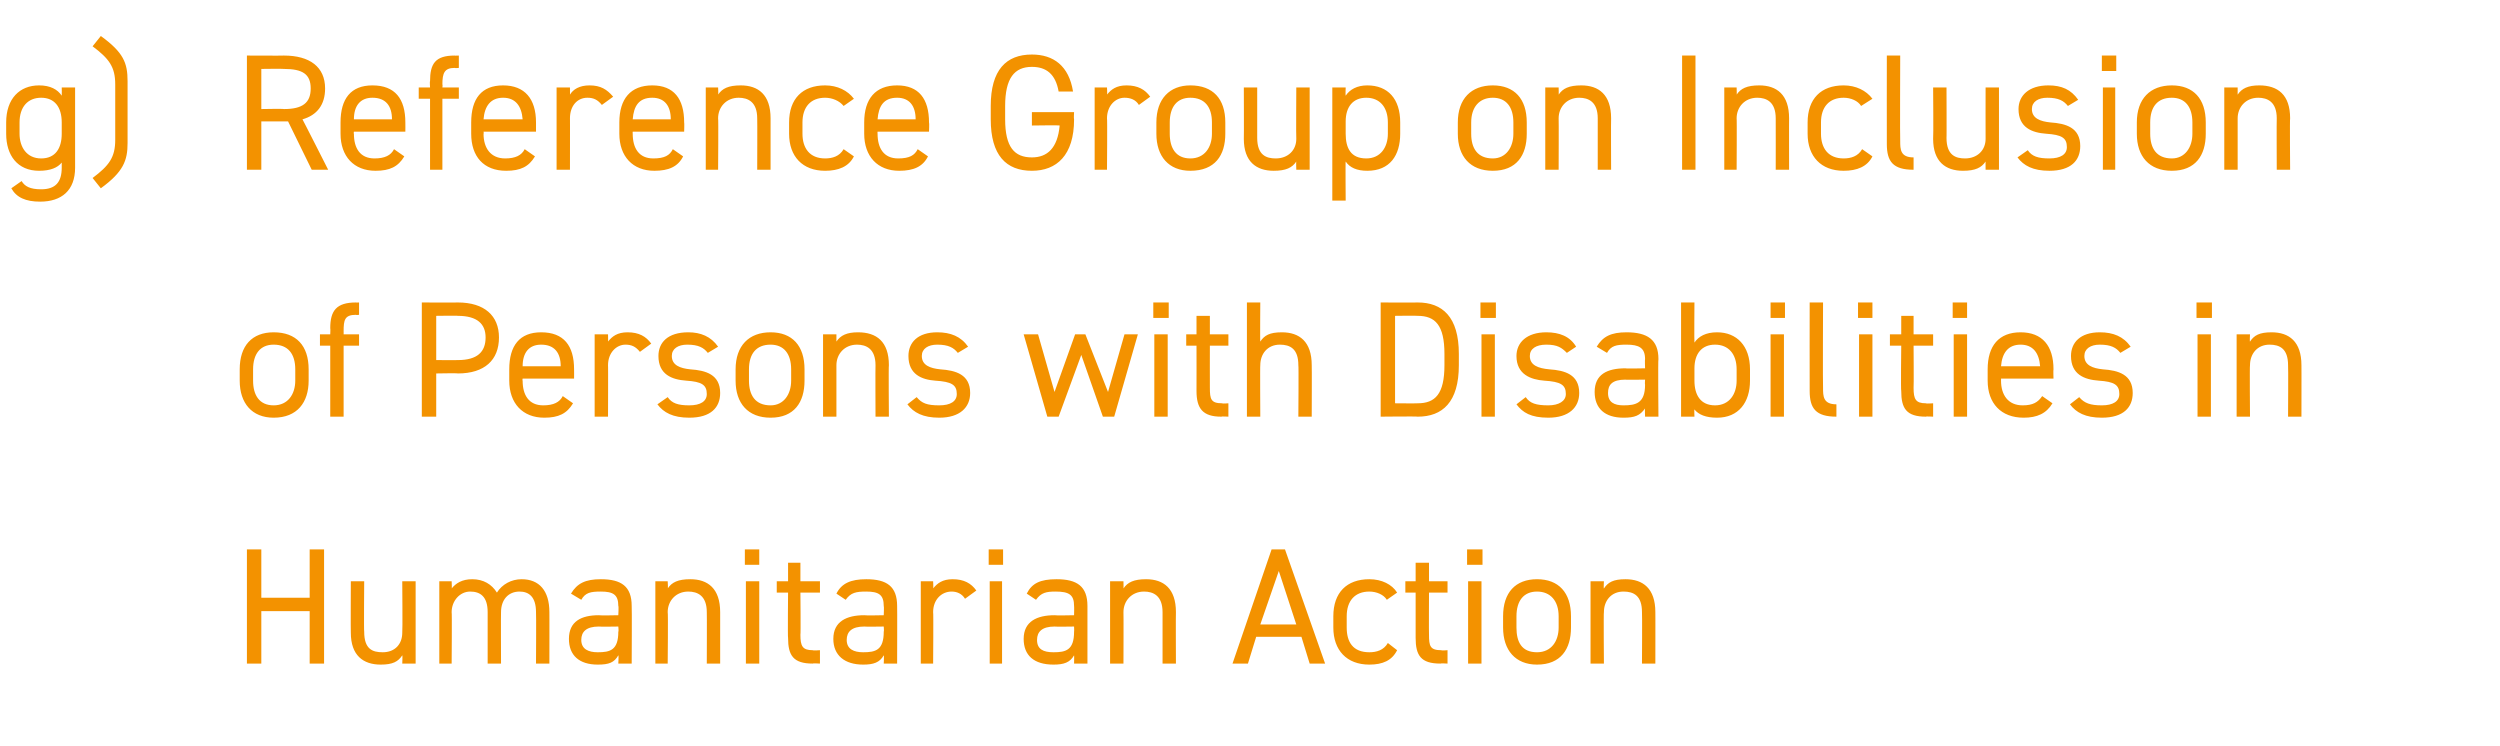
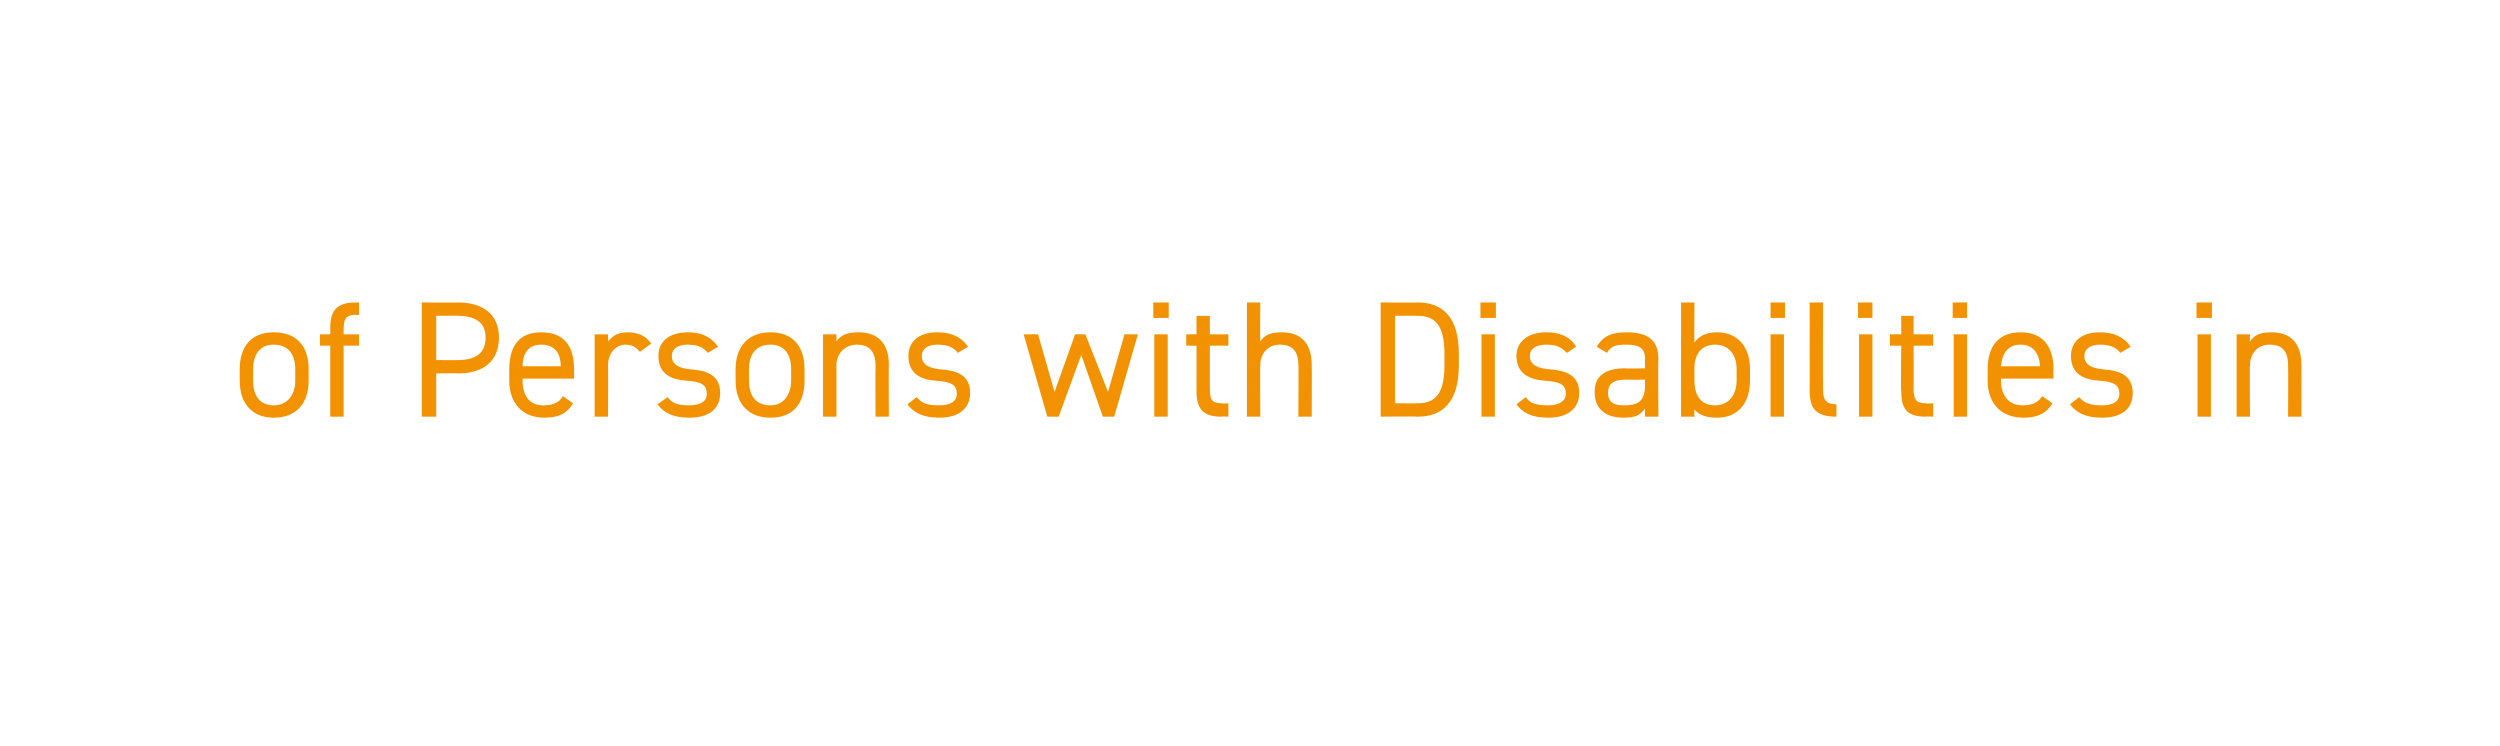
<svg xmlns="http://www.w3.org/2000/svg" version="1.1" width="243px" height="72.5px" viewBox="0 -4 243 72.5" style="top:-4px">
  <desc>g) Reference Group on Inclusion of Persons with Disabilities in Humanitarian Action</desc>
  <defs />
  <g id="Polygon79903">
-     <path d="M 25.4 54.1 L 30.1 54.1 L 30.1 49.4 L 31.5 49.4 L 31.5 60.5 L 30.1 60.5 L 30.1 55.4 L 25.4 55.4 L 25.4 60.5 L 24 60.5 L 24 49.4 L 25.4 49.4 L 25.4 54.1 Z M 40.4 60.5 L 39.1 60.5 C 39.1 60.5 39.14 59.68 39.1 59.7 C 38.7 60.3 38.2 60.6 37 60.6 C 35.3 60.6 34.1 59.7 34.1 57.5 C 34.08 57.46 34.1 52.5 34.1 52.5 L 35.4 52.5 C 35.4 52.5 35.36 57.44 35.4 57.4 C 35.4 59.1 36.2 59.4 37.2 59.4 C 38.4 59.4 39.1 58.6 39.1 57.5 C 39.14 57.46 39.1 52.5 39.1 52.5 L 40.4 52.5 L 40.4 60.5 Z M 42.7 52.5 L 43.9 52.5 C 43.9 52.5 43.94 53.25 43.9 53.2 C 44.3 52.7 44.9 52.3 45.9 52.3 C 47 52.3 47.8 52.8 48.3 53.6 C 48.8 52.8 49.7 52.3 50.7 52.3 C 52.4 52.3 53.4 53.4 53.4 55.5 C 53.41 55.47 53.4 60.5 53.4 60.5 L 52.1 60.5 C 52.1 60.5 52.13 55.49 52.1 55.5 C 52.1 54 51.4 53.5 50.5 53.5 C 49.4 53.5 48.7 54.3 48.7 55.5 C 48.68 55.47 48.7 60.5 48.7 60.5 L 47.4 60.5 C 47.4 60.5 47.4 55.49 47.4 55.5 C 47.4 54 46.7 53.5 45.7 53.5 C 44.7 53.5 43.9 54.4 43.9 55.5 C 43.94 55.47 43.9 60.5 43.9 60.5 L 42.7 60.5 L 42.7 52.5 Z M 58.2 55.8 C 58.24 55.84 60.1 55.8 60.1 55.8 C 60.1 55.8 60.15 54.91 60.1 54.9 C 60.1 53.8 59.6 53.5 58.4 53.5 C 57.4 53.5 56.9 53.6 56.5 54.3 C 56.5 54.3 55.5 53.7 55.5 53.7 C 56.1 52.7 56.9 52.3 58.4 52.3 C 60.4 52.3 61.4 53 61.4 54.9 C 61.43 54.91 61.4 60.5 61.4 60.5 L 60.1 60.5 C 60.1 60.5 60.15 59.68 60.1 59.7 C 59.7 60.4 59.2 60.6 58.1 60.6 C 56.3 60.6 55.3 59.7 55.3 58.1 C 55.3 56.4 56.5 55.8 58.2 55.8 Z M 60.1 56.9 C 60.1 56.9 58.24 56.93 58.2 56.9 C 57 56.9 56.5 57.4 56.5 58.2 C 56.5 59.1 57.2 59.4 58.1 59.4 C 59.3 59.4 60.1 59.2 60.1 57.4 C 60.15 57.39 60.1 56.9 60.1 56.9 Z M 63.7 52.5 L 64.9 52.5 C 64.9 52.5 64.95 53.25 64.9 53.2 C 65.3 52.6 65.9 52.3 67.1 52.3 C 68.8 52.3 70 53.2 70 55.5 C 70 55.47 70 60.5 70 60.5 L 68.7 60.5 C 68.7 60.5 68.72 55.49 68.7 55.5 C 68.7 53.9 67.8 53.5 66.9 53.5 C 65.7 53.5 64.9 54.4 64.9 55.5 C 64.95 55.47 64.9 60.5 64.9 60.5 L 63.7 60.5 L 63.7 52.5 Z M 72.5 52.5 L 73.8 52.5 L 73.8 60.5 L 72.5 60.5 L 72.5 52.5 Z M 72.4 49.4 L 73.8 49.4 L 73.8 50.9 L 72.4 50.9 L 72.4 49.4 Z M 75.5 52.5 L 76.6 52.5 L 76.6 50.7 L 77.8 50.7 L 77.8 52.5 L 79.7 52.5 L 79.7 53.6 L 77.8 53.6 C 77.8 53.6 77.84 57.68 77.8 57.7 C 77.8 58.8 78 59.2 79 59.2 C 79.04 59.25 79.7 59.2 79.7 59.2 L 79.7 60.5 C 79.7 60.5 79 60.46 79 60.5 C 77.1 60.5 76.6 59.7 76.6 58 C 76.56 58 76.6 53.6 76.6 53.6 L 75.5 53.6 L 75.5 52.5 Z M 84 55.8 C 84.04 55.84 85.9 55.8 85.9 55.8 C 85.9 55.8 85.94 54.91 85.9 54.9 C 85.9 53.8 85.4 53.5 84.2 53.5 C 83.2 53.5 82.7 53.6 82.2 54.3 C 82.2 54.3 81.3 53.7 81.3 53.7 C 81.8 52.7 82.7 52.3 84.2 52.3 C 86.2 52.3 87.2 53 87.2 54.9 C 87.22 54.91 87.2 60.5 87.2 60.5 L 85.9 60.5 C 85.9 60.5 85.94 59.68 85.9 59.7 C 85.5 60.4 84.9 60.6 83.9 60.6 C 82.1 60.6 81 59.7 81 58.1 C 81 56.4 82.3 55.8 84 55.8 Z M 85.9 56.9 C 85.9 56.9 84.04 56.93 84 56.9 C 82.8 56.9 82.3 57.4 82.3 58.2 C 82.3 59.1 83 59.4 83.9 59.4 C 85.1 59.4 85.9 59.2 85.9 57.4 C 85.94 57.39 85.9 56.9 85.9 56.9 Z M 93.8 54.2 C 93.5 53.7 93 53.5 92.5 53.5 C 91.5 53.5 90.7 54.3 90.7 55.5 C 90.74 55.46 90.7 60.5 90.7 60.5 L 89.5 60.5 L 89.5 52.5 L 90.7 52.5 C 90.7 52.5 90.74 53.25 90.7 53.2 C 91.1 52.7 91.6 52.3 92.6 52.3 C 93.7 52.3 94.4 52.7 94.9 53.4 C 94.9 53.4 93.8 54.2 93.8 54.2 Z M 96.2 52.5 L 97.4 52.5 L 97.4 60.5 L 96.2 60.5 L 96.2 52.5 Z M 96.1 49.4 L 97.5 49.4 L 97.5 50.9 L 96.1 50.9 L 96.1 49.4 Z M 102.5 55.8 C 102.52 55.84 104.4 55.8 104.4 55.8 C 104.4 55.8 104.42 54.91 104.4 54.9 C 104.4 53.8 103.9 53.5 102.6 53.5 C 101.7 53.5 101.2 53.6 100.7 54.3 C 100.7 54.3 99.8 53.7 99.8 53.7 C 100.3 52.7 101.1 52.3 102.7 52.3 C 104.7 52.3 105.7 53 105.7 54.9 C 105.7 54.91 105.7 60.5 105.7 60.5 L 104.4 60.5 C 104.4 60.5 104.42 59.68 104.4 59.7 C 104 60.4 103.4 60.6 102.4 60.6 C 100.5 60.6 99.5 59.7 99.5 58.1 C 99.5 56.4 100.8 55.8 102.5 55.8 Z M 104.4 56.9 C 104.4 56.9 102.52 56.93 102.5 56.9 C 101.3 56.9 100.8 57.4 100.8 58.2 C 100.8 59.1 101.4 59.4 102.4 59.4 C 103.6 59.4 104.4 59.2 104.4 57.4 C 104.42 57.39 104.4 56.9 104.4 56.9 Z M 107.9 52.5 L 109.2 52.5 C 109.2 52.5 109.22 53.25 109.2 53.2 C 109.6 52.6 110.2 52.3 111.4 52.3 C 113.1 52.3 114.3 53.2 114.3 55.5 C 114.28 55.47 114.3 60.5 114.3 60.5 L 113 60.5 C 113 60.5 113 55.49 113 55.5 C 113 53.9 112.1 53.5 111.2 53.5 C 110 53.5 109.2 54.4 109.2 55.5 C 109.22 55.47 109.2 60.5 109.2 60.5 L 107.9 60.5 L 107.9 52.5 Z M 119.8 60.5 L 123.6 49.4 L 124.9 49.4 L 128.8 60.5 L 127.3 60.5 L 126.5 57.9 L 122.1 57.9 L 121.3 60.5 L 119.8 60.5 Z M 122.5 56.7 L 126 56.7 L 124.3 51.5 L 122.5 56.7 Z M 135.8 59.2 C 135.3 60.2 134.4 60.6 133.1 60.6 C 130.9 60.6 129.6 59.2 129.6 57 C 129.6 57 129.6 55.9 129.6 55.9 C 129.6 53.6 130.9 52.3 133.1 52.3 C 134.3 52.3 135.3 52.8 135.8 53.6 C 135.8 53.6 134.8 54.3 134.8 54.3 C 134.5 53.8 133.8 53.5 133.1 53.5 C 131.7 53.5 130.9 54.4 130.9 55.9 C 130.9 55.9 130.9 57 130.9 57 C 130.9 58.4 131.5 59.4 133.1 59.4 C 133.8 59.4 134.5 59.2 134.9 58.5 C 134.9 58.5 135.8 59.2 135.8 59.2 Z M 136.6 52.5 L 137.6 52.5 L 137.6 50.7 L 138.9 50.7 L 138.9 52.5 L 140.7 52.5 L 140.7 53.6 L 138.9 53.6 C 138.9 53.6 138.88 57.68 138.9 57.7 C 138.9 58.8 139 59.2 140.1 59.2 C 140.08 59.25 140.7 59.2 140.7 59.2 L 140.7 60.5 C 140.7 60.5 140.03 60.46 140 60.5 C 138.1 60.5 137.6 59.7 137.6 58 C 137.6 58 137.6 53.6 137.6 53.6 L 136.6 53.6 L 136.6 52.5 Z M 142.7 52.5 L 144 52.5 L 144 60.5 L 142.7 60.5 L 142.7 52.5 Z M 142.6 49.4 L 144.1 49.4 L 144.1 50.9 L 142.6 50.9 L 142.6 49.4 Z M 152.7 57 C 152.7 59.1 151.7 60.6 149.4 60.6 C 147.3 60.6 146.1 59.2 146.1 57 C 146.1 57 146.1 55.9 146.1 55.9 C 146.1 53.6 147.3 52.3 149.4 52.3 C 151.5 52.3 152.7 53.6 152.7 55.9 C 152.7 55.9 152.7 57 152.7 57 Z M 151.5 57 C 151.5 57 151.5 55.9 151.5 55.9 C 151.5 54.4 150.7 53.5 149.4 53.5 C 148.1 53.5 147.4 54.4 147.4 55.9 C 147.4 55.9 147.4 57 147.4 57 C 147.4 58.4 147.9 59.4 149.4 59.4 C 150.8 59.4 151.5 58.3 151.5 57 Z M 154.6 52.5 L 155.9 52.5 C 155.9 52.5 155.86 53.25 155.9 53.2 C 156.3 52.6 156.8 52.3 158 52.3 C 159.7 52.3 160.9 53.2 160.9 55.5 C 160.91 55.47 160.9 60.5 160.9 60.5 L 159.6 60.5 C 159.6 60.5 159.63 55.49 159.6 55.5 C 159.6 53.9 158.8 53.5 157.8 53.5 C 156.6 53.5 155.9 54.4 155.9 55.5 C 155.86 55.47 155.9 60.5 155.9 60.5 L 154.6 60.5 L 154.6 52.5 Z " stroke="none" fill="#f39200" />
-   </g>
+     </g>
  <g id="Polygon79902">
    <path d="M 30 33 C 30 35.1 28.9 36.6 26.6 36.6 C 24.5 36.6 23.3 35.2 23.3 33 C 23.3 33 23.3 31.9 23.3 31.9 C 23.3 29.6 24.5 28.3 26.6 28.3 C 28.8 28.3 30 29.6 30 31.9 C 30 31.9 30 33 30 33 Z M 28.7 33 C 28.7 33 28.7 31.9 28.7 31.9 C 28.7 30.4 28 29.5 26.6 29.5 C 25.3 29.5 24.6 30.4 24.6 31.9 C 24.6 31.9 24.6 33 24.6 33 C 24.6 34.4 25.2 35.4 26.6 35.4 C 28 35.4 28.7 34.3 28.7 33 Z M 32.1 28.5 C 32.1 28.5 32.13 27.89 32.1 27.9 C 32.1 26.2 32.7 25.4 34.6 25.4 C 34.56 25.42 34.9 25.4 34.9 25.4 L 34.9 26.6 C 34.9 26.6 34.61 26.64 34.6 26.6 C 33.5 26.6 33.4 27.1 33.4 28.2 C 33.41 28.21 33.4 28.5 33.4 28.5 L 34.9 28.5 L 34.9 29.6 L 33.4 29.6 L 33.4 36.5 L 32.1 36.5 L 32.1 29.6 L 31.1 29.6 L 31.1 28.5 L 32.1 28.5 Z M 42.4 32.3 L 42.4 36.5 L 41 36.5 L 41 25.4 C 41 25.4 44.53 25.42 44.5 25.4 C 47.1 25.4 48.5 26.7 48.5 28.8 C 48.5 31 47.1 32.3 44.5 32.3 C 44.53 32.26 42.4 32.3 42.4 32.3 Z M 44.5 31 C 46.4 31 47.2 30.2 47.2 28.8 C 47.2 27.5 46.4 26.7 44.5 26.7 C 44.53 26.67 42.4 26.7 42.4 26.7 L 42.4 31 C 42.4 31 44.53 31.01 44.5 31 Z M 55.7 35.2 C 55.1 36.2 54.3 36.6 52.9 36.6 C 50.8 36.6 49.5 35.2 49.5 33 C 49.5 33 49.5 31.9 49.5 31.9 C 49.5 29.6 50.5 28.3 52.6 28.3 C 54.8 28.3 55.8 29.6 55.8 31.9 C 55.81 31.92 55.8 32.8 55.8 32.8 L 50.8 32.8 C 50.8 32.8 50.76 32.98 50.8 33 C 50.8 34.4 51.4 35.4 52.8 35.4 C 53.8 35.4 54.4 35.1 54.7 34.5 C 54.7 34.5 55.7 35.2 55.7 35.2 Z M 50.8 31.6 C 50.8 31.6 54.5 31.6 54.5 31.6 C 54.5 30.3 53.9 29.5 52.6 29.5 C 51.4 29.5 50.8 30.3 50.8 31.6 Z M 62.2 30.2 C 61.8 29.7 61.4 29.5 60.8 29.5 C 59.9 29.5 59.1 30.3 59.1 31.5 C 59.12 31.46 59.1 36.5 59.1 36.5 L 57.8 36.5 L 57.8 28.5 L 59.1 28.5 C 59.1 28.5 59.12 29.25 59.1 29.2 C 59.5 28.7 60 28.3 61 28.3 C 62.1 28.3 62.8 28.7 63.3 29.4 C 63.3 29.4 62.2 30.2 62.2 30.2 Z M 68.8 30.3 C 68.4 29.8 67.9 29.5 66.8 29.5 C 65.9 29.5 65.3 29.9 65.3 30.6 C 65.3 31.5 66.1 31.8 67.1 31.9 C 68.6 32 70 32.4 70 34.2 C 70 35.6 69.1 36.6 67 36.6 C 65.4 36.6 64.5 36.1 63.9 35.3 C 63.9 35.3 64.9 34.6 64.9 34.6 C 65.3 35.2 65.9 35.4 67 35.4 C 68.1 35.4 68.7 35 68.7 34.3 C 68.7 33.4 68.2 33.1 66.7 33 C 65.3 32.9 64 32.4 64 30.6 C 64 29.3 64.9 28.3 66.9 28.3 C 68.1 28.3 69.1 28.7 69.8 29.7 C 69.8 29.7 68.8 30.3 68.8 30.3 Z M 78.2 33 C 78.2 35.1 77.2 36.6 74.9 36.6 C 72.7 36.6 71.5 35.2 71.5 33 C 71.5 33 71.5 31.9 71.5 31.9 C 71.5 29.6 72.8 28.3 74.9 28.3 C 77 28.3 78.2 29.6 78.2 31.9 C 78.2 31.9 78.2 33 78.2 33 Z M 76.9 33 C 76.9 33 76.9 31.9 76.9 31.9 C 76.9 30.4 76.2 29.5 74.9 29.5 C 73.5 29.5 72.8 30.4 72.8 31.9 C 72.8 31.9 72.8 33 72.8 33 C 72.8 34.4 73.4 35.4 74.9 35.4 C 76.2 35.4 76.9 34.3 76.9 33 Z M 80 28.5 L 81.3 28.5 C 81.3 28.5 81.3 29.25 81.3 29.2 C 81.7 28.6 82.3 28.3 83.4 28.3 C 85.2 28.3 86.4 29.2 86.4 31.5 C 86.36 31.47 86.4 36.5 86.4 36.5 L 85.1 36.5 C 85.1 36.5 85.08 31.49 85.1 31.5 C 85.1 29.9 84.2 29.5 83.3 29.5 C 82.1 29.5 81.3 30.4 81.3 31.5 C 81.3 31.47 81.3 36.5 81.3 36.5 L 80 36.5 L 80 28.5 Z M 93.1 30.3 C 92.7 29.8 92.2 29.5 91.1 29.5 C 90.2 29.5 89.6 29.9 89.6 30.6 C 89.6 31.5 90.4 31.8 91.4 31.9 C 92.9 32 94.3 32.4 94.3 34.2 C 94.3 35.6 93.3 36.6 91.3 36.6 C 89.7 36.6 88.8 36.1 88.2 35.3 C 88.2 35.3 89.1 34.6 89.1 34.6 C 89.6 35.2 90.1 35.4 91.3 35.4 C 92.4 35.4 93 35 93 34.3 C 93 33.4 92.5 33.1 90.9 33 C 89.6 32.9 88.3 32.4 88.3 30.6 C 88.3 29.3 89.2 28.3 91.1 28.3 C 92.4 28.3 93.4 28.7 94.1 29.7 C 94.1 29.7 93.1 30.3 93.1 30.3 Z M 102.9 36.5 L 101.8 36.5 L 99.5 28.5 L 100.9 28.5 L 102.5 34.1 L 104.5 28.5 L 105.5 28.5 L 107.7 34.1 L 109.3 28.5 L 110.6 28.5 L 108.3 36.5 L 107.2 36.5 L 105.1 30.5 L 102.9 36.5 Z M 112.2 28.5 L 113.5 28.5 L 113.5 36.5 L 112.2 36.5 L 112.2 28.5 Z M 112.1 25.4 L 113.6 25.4 L 113.6 26.9 L 112.1 26.9 L 112.1 25.4 Z M 115.3 28.5 L 116.3 28.5 L 116.3 26.7 L 117.6 26.7 L 117.6 28.5 L 119.4 28.5 L 119.4 29.6 L 117.6 29.6 C 117.6 29.6 117.59 33.68 117.6 33.7 C 117.6 34.8 117.7 35.2 118.8 35.2 C 118.79 35.25 119.4 35.2 119.4 35.2 L 119.4 36.5 C 119.4 36.5 118.74 36.46 118.7 36.5 C 116.9 36.5 116.3 35.7 116.3 34 C 116.31 34 116.3 29.6 116.3 29.6 L 115.3 29.6 L 115.3 28.5 Z M 121.2 25.4 L 122.5 25.4 C 122.5 25.4 122.47 29.25 122.5 29.2 C 122.9 28.6 123.4 28.3 124.6 28.3 C 126.3 28.3 127.5 29.2 127.5 31.5 C 127.52 31.47 127.5 36.5 127.5 36.5 L 126.2 36.5 C 126.2 36.5 126.24 31.49 126.2 31.5 C 126.2 29.9 125.4 29.5 124.4 29.5 C 123.2 29.5 122.5 30.4 122.5 31.5 C 122.47 31.47 122.5 36.5 122.5 36.5 L 121.2 36.5 L 121.2 25.4 Z M 134.2 36.5 L 134.2 25.4 C 134.2 25.4 137.76 25.42 137.8 25.4 C 140.2 25.4 141.8 26.8 141.8 30.4 C 141.8 30.4 141.8 31.5 141.8 31.5 C 141.8 35.1 140.2 36.5 137.8 36.5 C 137.76 36.46 134.2 36.5 134.2 36.5 Z M 140.4 31.5 C 140.4 31.5 140.4 30.4 140.4 30.4 C 140.4 27.6 139.5 26.7 137.8 26.7 C 137.76 26.67 135.6 26.7 135.6 26.7 L 135.6 35.2 C 135.6 35.2 137.76 35.22 137.8 35.2 C 139.5 35.2 140.4 34.3 140.4 31.5 Z M 144 28.5 L 145.3 28.5 L 145.3 36.5 L 144 36.5 L 144 28.5 Z M 143.9 25.4 L 145.4 25.4 L 145.4 26.9 L 143.9 26.9 L 143.9 25.4 Z M 152.3 30.3 C 151.8 29.8 151.4 29.5 150.3 29.5 C 149.3 29.5 148.7 29.9 148.7 30.6 C 148.7 31.5 149.5 31.8 150.6 31.9 C 152.1 32 153.5 32.4 153.5 34.2 C 153.5 35.6 152.5 36.6 150.5 36.6 C 148.8 36.6 148 36.1 147.4 35.3 C 147.4 35.3 148.3 34.6 148.3 34.6 C 148.7 35.2 149.3 35.4 150.5 35.4 C 151.5 35.4 152.2 35 152.2 34.3 C 152.2 33.4 151.7 33.1 150.1 33 C 148.8 32.9 147.4 32.4 147.4 30.6 C 147.4 29.3 148.4 28.3 150.3 28.3 C 151.6 28.3 152.6 28.7 153.2 29.7 C 153.2 29.7 152.3 30.3 152.3 30.3 Z M 158 31.8 C 157.97 31.84 159.9 31.8 159.9 31.8 C 159.9 31.8 159.87 30.91 159.9 30.9 C 159.9 29.8 159.3 29.5 158.1 29.5 C 157.1 29.5 156.6 29.6 156.2 30.3 C 156.2 30.3 155.2 29.7 155.2 29.7 C 155.8 28.7 156.6 28.3 158.1 28.3 C 160.1 28.3 161.2 29 161.2 30.9 C 161.15 30.91 161.2 36.5 161.2 36.5 L 159.9 36.5 C 159.9 36.5 159.87 35.68 159.9 35.7 C 159.4 36.4 158.9 36.6 157.8 36.6 C 156 36.6 155 35.7 155 34.1 C 155 32.4 156.2 31.8 158 31.8 Z M 159.9 32.9 C 159.9 32.9 157.97 32.93 158 32.9 C 156.7 32.9 156.3 33.4 156.3 34.2 C 156.3 35.1 156.9 35.4 157.8 35.4 C 159 35.4 159.9 35.2 159.9 33.4 C 159.87 33.39 159.9 32.9 159.9 32.9 Z M 164.7 29.3 C 165.1 28.7 165.8 28.3 166.9 28.3 C 168.8 28.3 170.1 29.6 170.1 31.9 C 170.1 31.9 170.1 33 170.1 33 C 170.1 35.1 169 36.6 166.9 36.6 C 165.8 36.6 165.1 36.3 164.7 35.8 C 164.67 35.76 164.7 36.5 164.7 36.5 L 163.4 36.5 L 163.4 25.4 L 164.7 25.4 C 164.7 25.4 164.67 29.26 164.7 29.3 Z M 168.8 33 C 168.8 33 168.8 31.9 168.8 31.9 C 168.8 30.4 168 29.5 166.7 29.5 C 165.4 29.5 164.7 30.4 164.7 31.8 C 164.7 31.8 164.7 33 164.7 33 C 164.7 34.4 165.3 35.4 166.7 35.4 C 168.1 35.4 168.8 34.3 168.8 33 Z M 172.1 28.5 L 173.4 28.5 L 173.4 36.5 L 172.1 36.5 L 172.1 28.5 Z M 172.1 25.4 L 173.5 25.4 L 173.5 26.9 L 172.1 26.9 L 172.1 25.4 Z M 175.9 25.4 L 177.2 25.4 C 177.2 25.4 177.17 33.68 177.2 33.7 C 177.2 34.5 177.2 35.3 178.5 35.3 C 178.5 35.3 178.5 36.5 178.5 36.5 C 176.5 36.5 175.9 35.7 175.9 34 C 175.89 34 175.9 25.4 175.9 25.4 Z M 180.7 28.5 L 182 28.5 L 182 36.5 L 180.7 36.5 L 180.7 28.5 Z M 180.6 25.4 L 182 25.4 L 182 26.9 L 180.6 26.9 L 180.6 25.4 Z M 183.7 28.5 L 184.8 28.5 L 184.8 26.7 L 186 26.7 L 186 28.5 L 187.9 28.5 L 187.9 29.6 L 186 29.6 C 186 29.6 186.03 33.68 186 33.7 C 186 34.8 186.2 35.2 187.2 35.2 C 187.23 35.25 187.9 35.2 187.9 35.2 L 187.9 36.5 C 187.9 36.5 187.19 36.46 187.2 36.5 C 185.3 36.5 184.8 35.7 184.8 34 C 184.75 34 184.8 29.6 184.8 29.6 L 183.7 29.6 L 183.7 28.5 Z M 189.9 28.5 L 191.2 28.5 L 191.2 36.5 L 189.9 36.5 L 189.9 28.5 Z M 189.8 25.4 L 191.2 25.4 L 191.2 26.9 L 189.8 26.9 L 189.8 25.4 Z M 199.5 35.2 C 198.9 36.2 198 36.6 196.7 36.6 C 194.5 36.6 193.2 35.2 193.2 33 C 193.2 33 193.2 31.9 193.2 31.9 C 193.2 29.6 194.3 28.3 196.4 28.3 C 198.5 28.3 199.6 29.6 199.6 31.9 C 199.57 31.92 199.6 32.8 199.6 32.8 L 194.5 32.8 C 194.5 32.8 194.51 32.98 194.5 33 C 194.5 34.4 195.2 35.4 196.6 35.4 C 197.6 35.4 198.1 35.1 198.5 34.5 C 198.5 34.5 199.5 35.2 199.5 35.2 Z M 194.5 31.6 C 194.5 31.6 198.3 31.6 198.3 31.6 C 198.2 30.3 197.6 29.5 196.4 29.5 C 195.2 29.5 194.6 30.3 194.5 31.6 Z M 206.1 30.3 C 205.7 29.8 205.2 29.5 204.1 29.5 C 203.2 29.5 202.6 29.9 202.6 30.6 C 202.6 31.5 203.4 31.8 204.4 31.9 C 205.9 32 207.3 32.4 207.3 34.2 C 207.3 35.6 206.4 36.6 204.3 36.6 C 202.7 36.6 201.8 36.1 201.2 35.3 C 201.2 35.3 202.1 34.6 202.1 34.6 C 202.6 35.2 203.2 35.4 204.3 35.4 C 205.4 35.4 206 35 206 34.3 C 206 33.4 205.5 33.1 204 33 C 202.6 32.9 201.3 32.4 201.3 30.6 C 201.3 29.3 202.2 28.3 204.1 28.3 C 205.4 28.3 206.4 28.7 207.1 29.7 C 207.1 29.7 206.1 30.3 206.1 30.3 Z M 213.6 28.5 L 214.9 28.5 L 214.9 36.5 L 213.6 36.5 L 213.6 28.5 Z M 213.5 25.4 L 215 25.4 L 215 26.9 L 213.5 26.9 L 213.5 25.4 Z M 217.4 28.5 L 218.7 28.5 C 218.7 28.5 218.66 29.25 218.7 29.2 C 219.1 28.6 219.6 28.3 220.8 28.3 C 222.5 28.3 223.7 29.2 223.7 31.5 C 223.71 31.47 223.7 36.5 223.7 36.5 L 222.4 36.5 C 222.4 36.5 222.43 31.49 222.4 31.5 C 222.4 29.9 221.6 29.5 220.6 29.5 C 219.4 29.5 218.7 30.4 218.7 31.5 C 218.66 31.47 218.7 36.5 218.7 36.5 L 217.4 36.5 L 217.4 28.5 Z " stroke="none" fill="#f39200" />
  </g>
  <g id="Polygon79901">
-     <path d="M 6 4.5 L 7.3 4.5 C 7.3 4.5 7.3 12.3 7.3 12.3 C 7.3 14.5 6 15.6 3.9 15.6 C 2.5 15.6 1.6 15.2 1.1 14.3 C 1.1 14.3 2.1 13.6 2.1 13.6 C 2.4 14.1 2.9 14.4 4 14.4 C 5.4 14.4 6 13.7 6 12.3 C 6 12.3 6 11.8 6 11.8 C 5.6 12.3 4.9 12.6 3.8 12.6 C 1.7 12.6 0.6 11.1 0.6 9 C 0.6 9 0.6 7.9 0.6 7.9 C 0.6 5.6 1.9 4.3 3.8 4.3 C 4.9 4.3 5.6 4.7 6 5.3 C 6.02 5.26 6 4.5 6 4.5 Z M 6 9 C 6 9 6 7.9 6 7.9 C 6 6.4 5.3 5.5 4 5.5 C 2.7 5.5 1.9 6.4 1.9 7.9 C 1.9 7.9 1.9 9 1.9 9 C 1.9 10.3 2.6 11.4 4 11.4 C 5.4 11.4 6 10.4 6 9 Z M 9 13.3 C 10.6 12.1 11.2 11.3 11.2 9.6 C 11.2 9.6 11.2 4.2 11.2 4.2 C 11.2 2.5 10.6 1.7 9 0.5 C 9 0.5 9.8 -0.5 9.8 -0.5 C 12 1.1 12.4 2.1 12.4 3.9 C 12.4 3.9 12.4 9.9 12.4 9.9 C 12.4 11.6 12 12.7 9.8 14.3 C 9.8 14.3 9 13.3 9 13.3 Z M 30.3 12.5 L 28 7.8 L 25.4 7.8 L 25.4 12.5 L 24 12.5 L 24 1.4 C 24 1.4 27.56 1.42 27.6 1.4 C 30.1 1.4 31.6 2.5 31.6 4.6 C 31.6 6.2 30.8 7.2 29.4 7.6 C 29.4 7.57 31.9 12.5 31.9 12.5 L 30.3 12.5 Z M 27.6 6.6 C 29.4 6.6 30.2 6 30.2 4.6 C 30.2 3.2 29.4 2.7 27.6 2.7 C 27.56 2.67 25.4 2.7 25.4 2.7 L 25.4 6.6 C 25.4 6.6 27.56 6.56 27.6 6.6 Z M 39.3 11.2 C 38.7 12.2 37.9 12.6 36.5 12.6 C 34.4 12.6 33.1 11.2 33.1 9 C 33.1 9 33.1 7.9 33.1 7.9 C 33.1 5.6 34.1 4.3 36.2 4.3 C 38.4 4.3 39.4 5.6 39.4 7.9 C 39.41 7.92 39.4 8.8 39.4 8.8 L 34.4 8.8 C 34.4 8.8 34.36 8.98 34.4 9 C 34.4 10.4 35 11.4 36.4 11.4 C 37.4 11.4 38 11.1 38.3 10.5 C 38.3 10.5 39.3 11.2 39.3 11.2 Z M 34.4 7.6 C 34.4 7.6 38.1 7.6 38.1 7.6 C 38.1 6.3 37.5 5.5 36.2 5.5 C 35 5.5 34.4 6.3 34.4 7.6 Z M 41.8 4.5 C 41.8 4.5 41.76 3.89 41.8 3.9 C 41.8 2.2 42.3 1.4 44.2 1.4 C 44.2 1.42 44.6 1.4 44.6 1.4 L 44.6 2.6 C 44.6 2.6 44.24 2.64 44.2 2.6 C 43.2 2.6 43 3.1 43 4.2 C 43.04 4.21 43 4.5 43 4.5 L 44.6 4.5 L 44.6 5.6 L 43 5.6 L 43 12.5 L 41.8 12.5 L 41.8 5.6 L 40.7 5.6 L 40.7 4.5 L 41.8 4.5 Z M 52 11.2 C 51.4 12.2 50.6 12.6 49.2 12.6 C 47 12.6 45.8 11.2 45.8 9 C 45.8 9 45.8 7.9 45.8 7.9 C 45.8 5.6 46.8 4.3 48.9 4.3 C 51 4.3 52.1 5.6 52.1 7.9 C 52.1 7.92 52.1 8.8 52.1 8.8 L 47 8.8 C 47 8.8 47.04 8.98 47 9 C 47 10.4 47.7 11.4 49.1 11.4 C 50.1 11.4 50.7 11.1 51 10.5 C 51 10.5 52 11.2 52 11.2 Z M 47 7.6 C 47 7.6 50.8 7.6 50.8 7.6 C 50.7 6.3 50.1 5.5 48.9 5.5 C 47.7 5.5 47.1 6.3 47 7.6 Z M 58.5 6.2 C 58.1 5.7 57.7 5.5 57.1 5.5 C 56.1 5.5 55.4 6.3 55.4 7.5 C 55.41 7.46 55.4 12.5 55.4 12.5 L 54.1 12.5 L 54.1 4.5 L 55.4 4.5 C 55.4 4.5 55.41 5.25 55.4 5.2 C 55.7 4.7 56.3 4.3 57.3 4.3 C 58.4 4.3 59 4.7 59.6 5.4 C 59.6 5.4 58.5 6.2 58.5 6.2 Z M 66.4 11.2 C 65.9 12.2 65 12.6 63.6 12.6 C 61.5 12.6 60.2 11.2 60.2 9 C 60.2 9 60.2 7.9 60.2 7.9 C 60.2 5.6 61.3 4.3 63.4 4.3 C 65.5 4.3 66.5 5.6 66.5 7.9 C 66.53 7.92 66.5 8.8 66.5 8.8 L 61.5 8.8 C 61.5 8.8 61.48 8.98 61.5 9 C 61.5 10.4 62.1 11.4 63.5 11.4 C 64.6 11.4 65.1 11.1 65.4 10.5 C 65.4 10.5 66.4 11.2 66.4 11.2 Z M 61.5 7.6 C 61.5 7.6 65.2 7.6 65.2 7.6 C 65.2 6.3 64.6 5.5 63.4 5.5 C 62.1 5.5 61.6 6.3 61.5 7.6 Z M 68.6 4.5 L 69.8 4.5 C 69.8 4.5 69.84 5.25 69.8 5.2 C 70.2 4.6 70.8 4.3 72 4.3 C 73.7 4.3 74.9 5.2 74.9 7.5 C 74.9 7.47 74.9 12.5 74.9 12.5 L 73.6 12.5 C 73.6 12.5 73.62 7.49 73.6 7.5 C 73.6 5.9 72.7 5.5 71.8 5.5 C 70.6 5.5 69.8 6.4 69.8 7.5 C 69.84 7.47 69.8 12.5 69.8 12.5 L 68.6 12.5 L 68.6 4.5 Z M 83 11.2 C 82.5 12.2 81.5 12.6 80.2 12.6 C 78 12.6 76.7 11.2 76.7 9 C 76.7 9 76.7 7.9 76.7 7.9 C 76.7 5.6 78 4.3 80.2 4.3 C 81.4 4.3 82.4 4.8 83 5.6 C 83 5.6 82 6.3 82 6.3 C 81.6 5.8 80.9 5.5 80.2 5.5 C 78.8 5.5 78 6.4 78 7.9 C 78 7.9 78 9 78 9 C 78 10.4 78.7 11.4 80.2 11.4 C 80.9 11.4 81.6 11.2 82 10.5 C 82 10.5 83 11.2 83 11.2 Z M 90.2 11.2 C 89.7 12.2 88.8 12.6 87.4 12.6 C 85.3 12.6 84 11.2 84 9 C 84 9 84 7.9 84 7.9 C 84 5.6 85.1 4.3 87.2 4.3 C 89.3 4.3 90.3 5.6 90.3 7.9 C 90.34 7.92 90.3 8.8 90.3 8.8 L 85.3 8.8 C 85.3 8.8 85.28 8.98 85.3 9 C 85.3 10.4 85.9 11.4 87.3 11.4 C 88.4 11.4 88.9 11.1 89.2 10.5 C 89.2 10.5 90.2 11.2 90.2 11.2 Z M 85.3 7.6 C 85.3 7.6 89 7.6 89 7.6 C 89 6.3 88.4 5.5 87.2 5.5 C 85.9 5.5 85.4 6.3 85.3 7.6 Z M 104.4 6.9 C 104.4 6.9 104.36 7.55 104.4 7.6 C 104.4 11.1 102.7 12.6 100.3 12.6 C 97.8 12.6 96.3 11.1 96.3 7.6 C 96.3 7.6 96.3 6.3 96.3 6.3 C 96.3 2.8 97.8 1.3 100.3 1.3 C 102.4 1.3 103.9 2.4 104.3 4.9 C 104.3 4.9 102.9 4.9 102.9 4.9 C 102.6 3.2 101.7 2.5 100.3 2.5 C 98.6 2.5 97.7 3.6 97.7 6.3 C 97.7 6.3 97.7 7.6 97.7 7.6 C 97.7 10.3 98.6 11.3 100.3 11.3 C 101.8 11.3 102.8 10.4 103 8.2 C 102.96 8.16 100.3 8.2 100.3 8.2 L 100.3 6.9 L 104.4 6.9 Z M 110.7 6.2 C 110.4 5.7 109.9 5.5 109.3 5.5 C 108.4 5.5 107.6 6.3 107.6 7.5 C 107.64 7.46 107.6 12.5 107.6 12.5 L 106.4 12.5 L 106.4 4.5 L 107.6 4.5 C 107.6 4.5 107.64 5.25 107.6 5.2 C 108 4.7 108.5 4.3 109.5 4.3 C 110.6 4.3 111.3 4.7 111.8 5.4 C 111.8 5.4 110.7 6.2 110.7 6.2 Z M 119.1 9 C 119.1 11.1 118.1 12.6 115.7 12.6 C 113.6 12.6 112.4 11.2 112.4 9 C 112.4 9 112.4 7.9 112.4 7.9 C 112.4 5.6 113.7 4.3 115.7 4.3 C 117.9 4.3 119.1 5.6 119.1 7.9 C 119.1 7.9 119.1 9 119.1 9 Z M 117.8 9 C 117.8 9 117.8 7.9 117.8 7.9 C 117.8 6.4 117.1 5.5 115.7 5.5 C 114.4 5.5 113.7 6.4 113.7 7.9 C 113.7 7.9 113.7 9 113.7 9 C 113.7 10.4 114.3 11.4 115.7 11.4 C 117.1 11.4 117.8 10.3 117.8 9 Z M 127.3 12.5 L 126 12.5 C 126 12.5 125.97 11.68 126 11.7 C 125.6 12.3 125 12.6 123.8 12.6 C 122.1 12.6 120.9 11.7 120.9 9.5 C 120.92 9.46 120.9 4.5 120.9 4.5 L 122.2 4.5 C 122.2 4.5 122.2 9.44 122.2 9.4 C 122.2 11.1 123.1 11.4 124 11.4 C 125.2 11.4 126 10.6 126 9.5 C 125.97 9.46 126 4.5 126 4.5 L 127.3 4.5 L 127.3 12.5 Z M 132.9 4.3 C 134.9 4.3 136.1 5.6 136.1 7.9 C 136.1 7.9 136.1 9 136.1 9 C 136.1 11.1 135.1 12.6 132.9 12.6 C 131.9 12.6 131.2 12.3 130.8 11.7 C 130.77 11.66 130.8 15.5 130.8 15.5 L 129.5 15.5 L 129.5 4.5 L 130.8 4.5 C 130.8 4.5 130.77 5.26 130.8 5.3 C 131.2 4.7 131.9 4.3 132.9 4.3 Z M 134.9 9 C 134.9 9 134.9 7.9 134.9 7.9 C 134.9 6.4 134.1 5.5 132.8 5.5 C 131.5 5.5 130.8 6.4 130.8 7.8 C 130.8 7.8 130.8 9 130.8 9 C 130.8 10.4 131.3 11.4 132.8 11.4 C 134.2 11.4 134.9 10.3 134.9 9 Z M 148.4 9 C 148.4 11.1 147.4 12.6 145.1 12.6 C 142.9 12.6 141.7 11.2 141.7 9 C 141.7 9 141.7 7.9 141.7 7.9 C 141.7 5.6 143 4.3 145.1 4.3 C 147.2 4.3 148.4 5.6 148.4 7.9 C 148.4 7.9 148.4 9 148.4 9 Z M 147.1 9 C 147.1 9 147.1 7.9 147.1 7.9 C 147.1 6.4 146.4 5.5 145.1 5.5 C 143.8 5.5 143 6.4 143 7.9 C 143 7.9 143 9 143 9 C 143 10.4 143.6 11.4 145.1 11.4 C 146.4 11.4 147.1 10.3 147.1 9 Z M 150.2 4.5 L 151.5 4.5 C 151.5 4.5 151.52 5.25 151.5 5.2 C 151.9 4.6 152.5 4.3 153.7 4.3 C 155.4 4.3 156.6 5.2 156.6 7.5 C 156.58 7.47 156.6 12.5 156.6 12.5 L 155.3 12.5 C 155.3 12.5 155.3 7.49 155.3 7.5 C 155.3 5.9 154.4 5.5 153.5 5.5 C 152.3 5.5 151.5 6.4 151.5 7.5 C 151.52 7.47 151.5 12.5 151.5 12.5 L 150.2 12.5 L 150.2 4.5 Z M 164.8 12.5 L 163.5 12.5 L 163.5 1.4 L 164.8 1.4 L 164.8 12.5 Z M 167.6 4.5 L 168.8 4.5 C 168.8 4.5 168.83 5.25 168.8 5.2 C 169.2 4.6 169.8 4.3 171 4.3 C 172.7 4.3 173.9 5.2 173.9 7.5 C 173.89 7.47 173.9 12.5 173.9 12.5 L 172.6 12.5 C 172.6 12.5 172.61 7.49 172.6 7.5 C 172.6 5.9 171.7 5.5 170.8 5.5 C 169.6 5.5 168.8 6.4 168.8 7.5 C 168.83 7.47 168.8 12.5 168.8 12.5 L 167.6 12.5 L 167.6 4.5 Z M 182 11.2 C 181.5 12.2 180.5 12.6 179.2 12.6 C 177 12.6 175.7 11.2 175.7 9 C 175.7 9 175.7 7.9 175.7 7.9 C 175.7 5.6 177 4.3 179.2 4.3 C 180.4 4.3 181.4 4.8 182 5.6 C 182 5.6 180.9 6.3 180.9 6.3 C 180.6 5.8 179.9 5.5 179.2 5.5 C 177.8 5.5 177 6.4 177 7.9 C 177 7.9 177 9 177 9 C 177 10.4 177.7 11.4 179.2 11.4 C 179.9 11.4 180.6 11.2 181 10.5 C 181 10.5 182 11.2 182 11.2 Z M 183.4 1.4 L 184.7 1.4 C 184.7 1.4 184.67 9.68 184.7 9.7 C 184.7 10.5 184.7 11.3 186 11.3 C 186 11.3 186 12.5 186 12.5 C 184 12.5 183.4 11.7 183.4 10 C 183.39 10 183.4 1.4 183.4 1.4 Z M 194.3 12.5 L 193 12.5 C 193 12.5 192.99 11.68 193 11.7 C 192.6 12.3 192 12.6 190.8 12.6 C 189.1 12.6 187.9 11.7 187.9 9.5 C 187.94 9.46 187.9 4.5 187.9 4.5 L 189.2 4.5 C 189.2 4.5 189.22 9.44 189.2 9.4 C 189.2 11.1 190.1 11.4 191 11.4 C 192.2 11.4 193 10.6 193 9.5 C 192.99 9.46 193 4.5 193 4.5 L 194.3 4.5 L 194.3 12.5 Z M 201 6.3 C 200.6 5.8 200.1 5.5 199 5.5 C 198.1 5.5 197.5 5.9 197.5 6.6 C 197.5 7.5 198.3 7.8 199.3 7.9 C 200.8 8 202.2 8.4 202.2 10.2 C 202.2 11.6 201.3 12.6 199.2 12.6 C 197.6 12.6 196.7 12.1 196.1 11.3 C 196.1 11.3 197.1 10.6 197.1 10.6 C 197.5 11.2 198.1 11.4 199.2 11.4 C 200.3 11.4 200.9 11 200.9 10.3 C 200.9 9.4 200.4 9.1 198.9 9 C 197.5 8.9 196.2 8.4 196.2 6.6 C 196.2 5.3 197.2 4.3 199.1 4.3 C 200.4 4.3 201.3 4.7 202 5.7 C 202 5.7 201 6.3 201 6.3 Z M 204.4 4.5 L 205.6 4.5 L 205.6 12.5 L 204.4 12.5 L 204.4 4.5 Z M 204.3 1.4 L 205.7 1.4 L 205.7 2.9 L 204.3 2.9 L 204.3 1.4 Z M 214.4 9 C 214.4 11.1 213.4 12.6 211.1 12.6 C 208.9 12.6 207.7 11.2 207.7 9 C 207.7 9 207.7 7.9 207.7 7.9 C 207.7 5.6 209 4.3 211.1 4.3 C 213.2 4.3 214.4 5.6 214.4 7.9 C 214.4 7.9 214.4 9 214.4 9 Z M 213.1 9 C 213.1 9 213.1 7.9 213.1 7.9 C 213.1 6.4 212.4 5.5 211.1 5.5 C 209.7 5.5 209 6.4 209 7.9 C 209 7.9 209 9 209 9 C 209 10.4 209.6 11.4 211.1 11.4 C 212.4 11.4 213.1 10.3 213.1 9 Z M 216.2 4.5 L 217.5 4.5 C 217.5 4.5 217.5 5.25 217.5 5.2 C 217.9 4.6 218.5 4.3 219.6 4.3 C 221.4 4.3 222.6 5.2 222.6 7.5 C 222.56 7.47 222.6 12.5 222.6 12.5 L 221.3 12.5 C 221.3 12.5 221.28 7.49 221.3 7.5 C 221.3 5.9 220.4 5.5 219.5 5.5 C 218.3 5.5 217.5 6.4 217.5 7.5 C 217.5 7.47 217.5 12.5 217.5 12.5 L 216.2 12.5 L 216.2 4.5 Z " stroke="none" fill="#f39200" />
-   </g>
+     </g>
</svg>